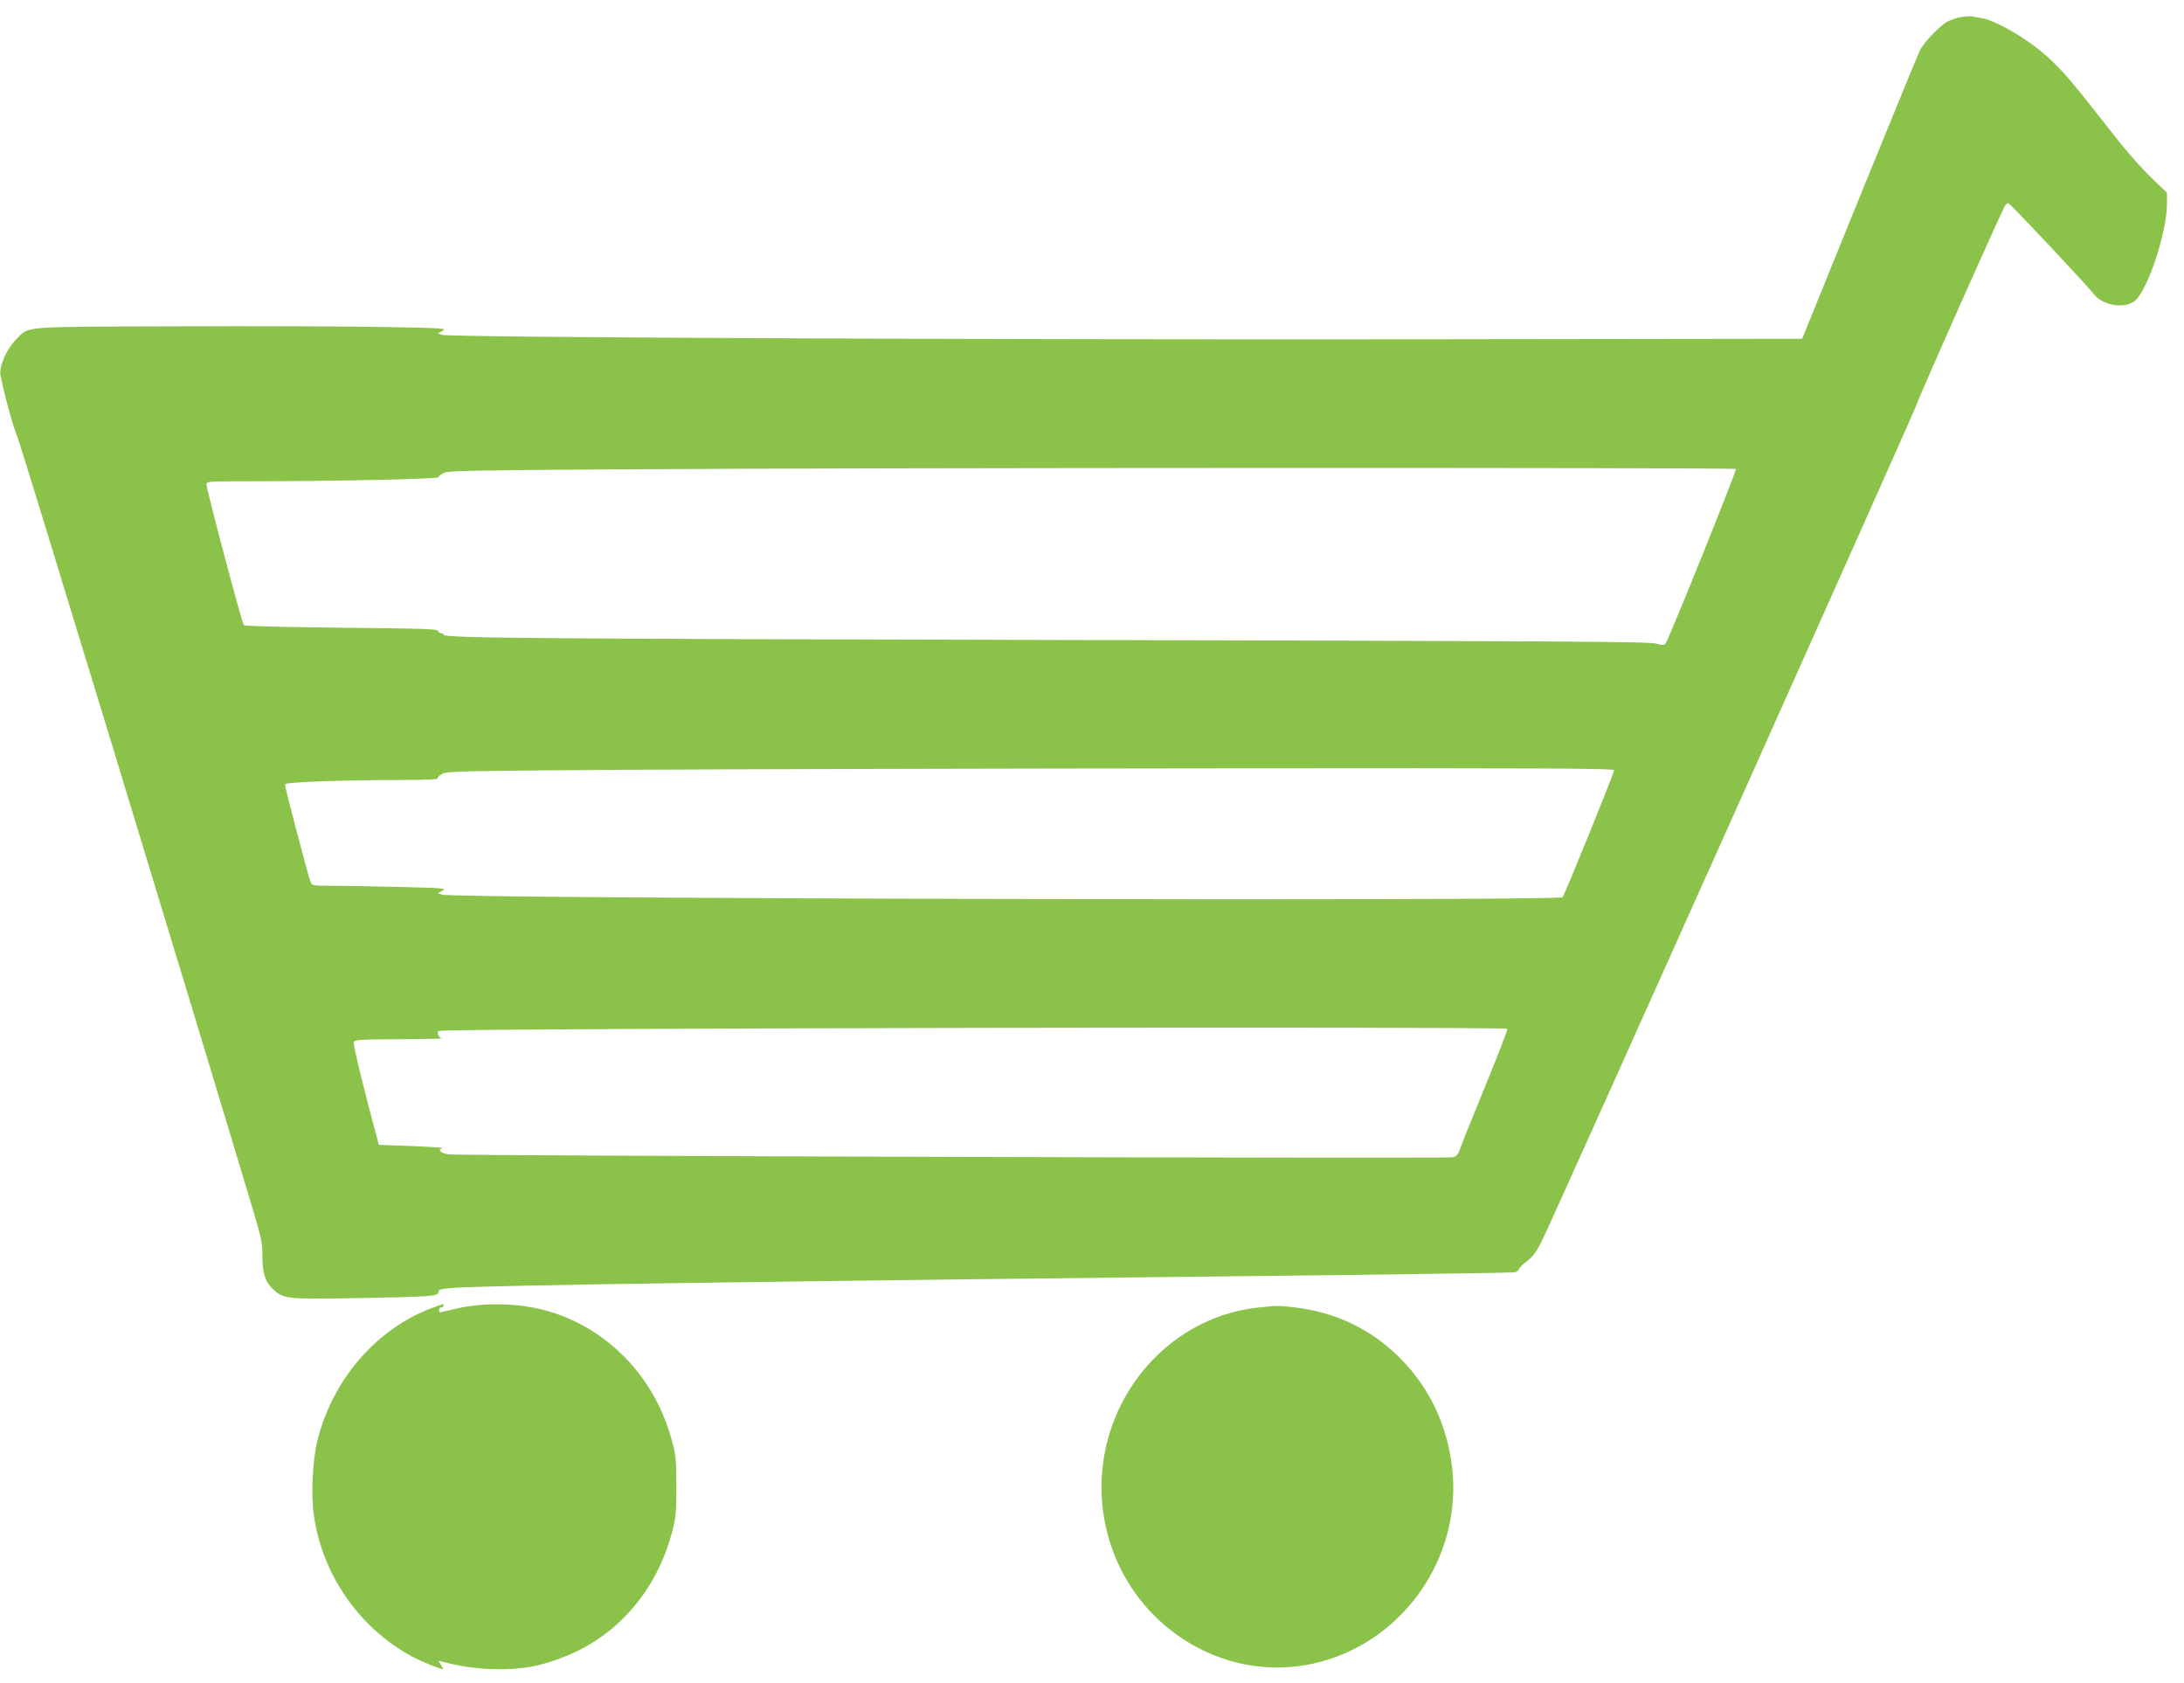
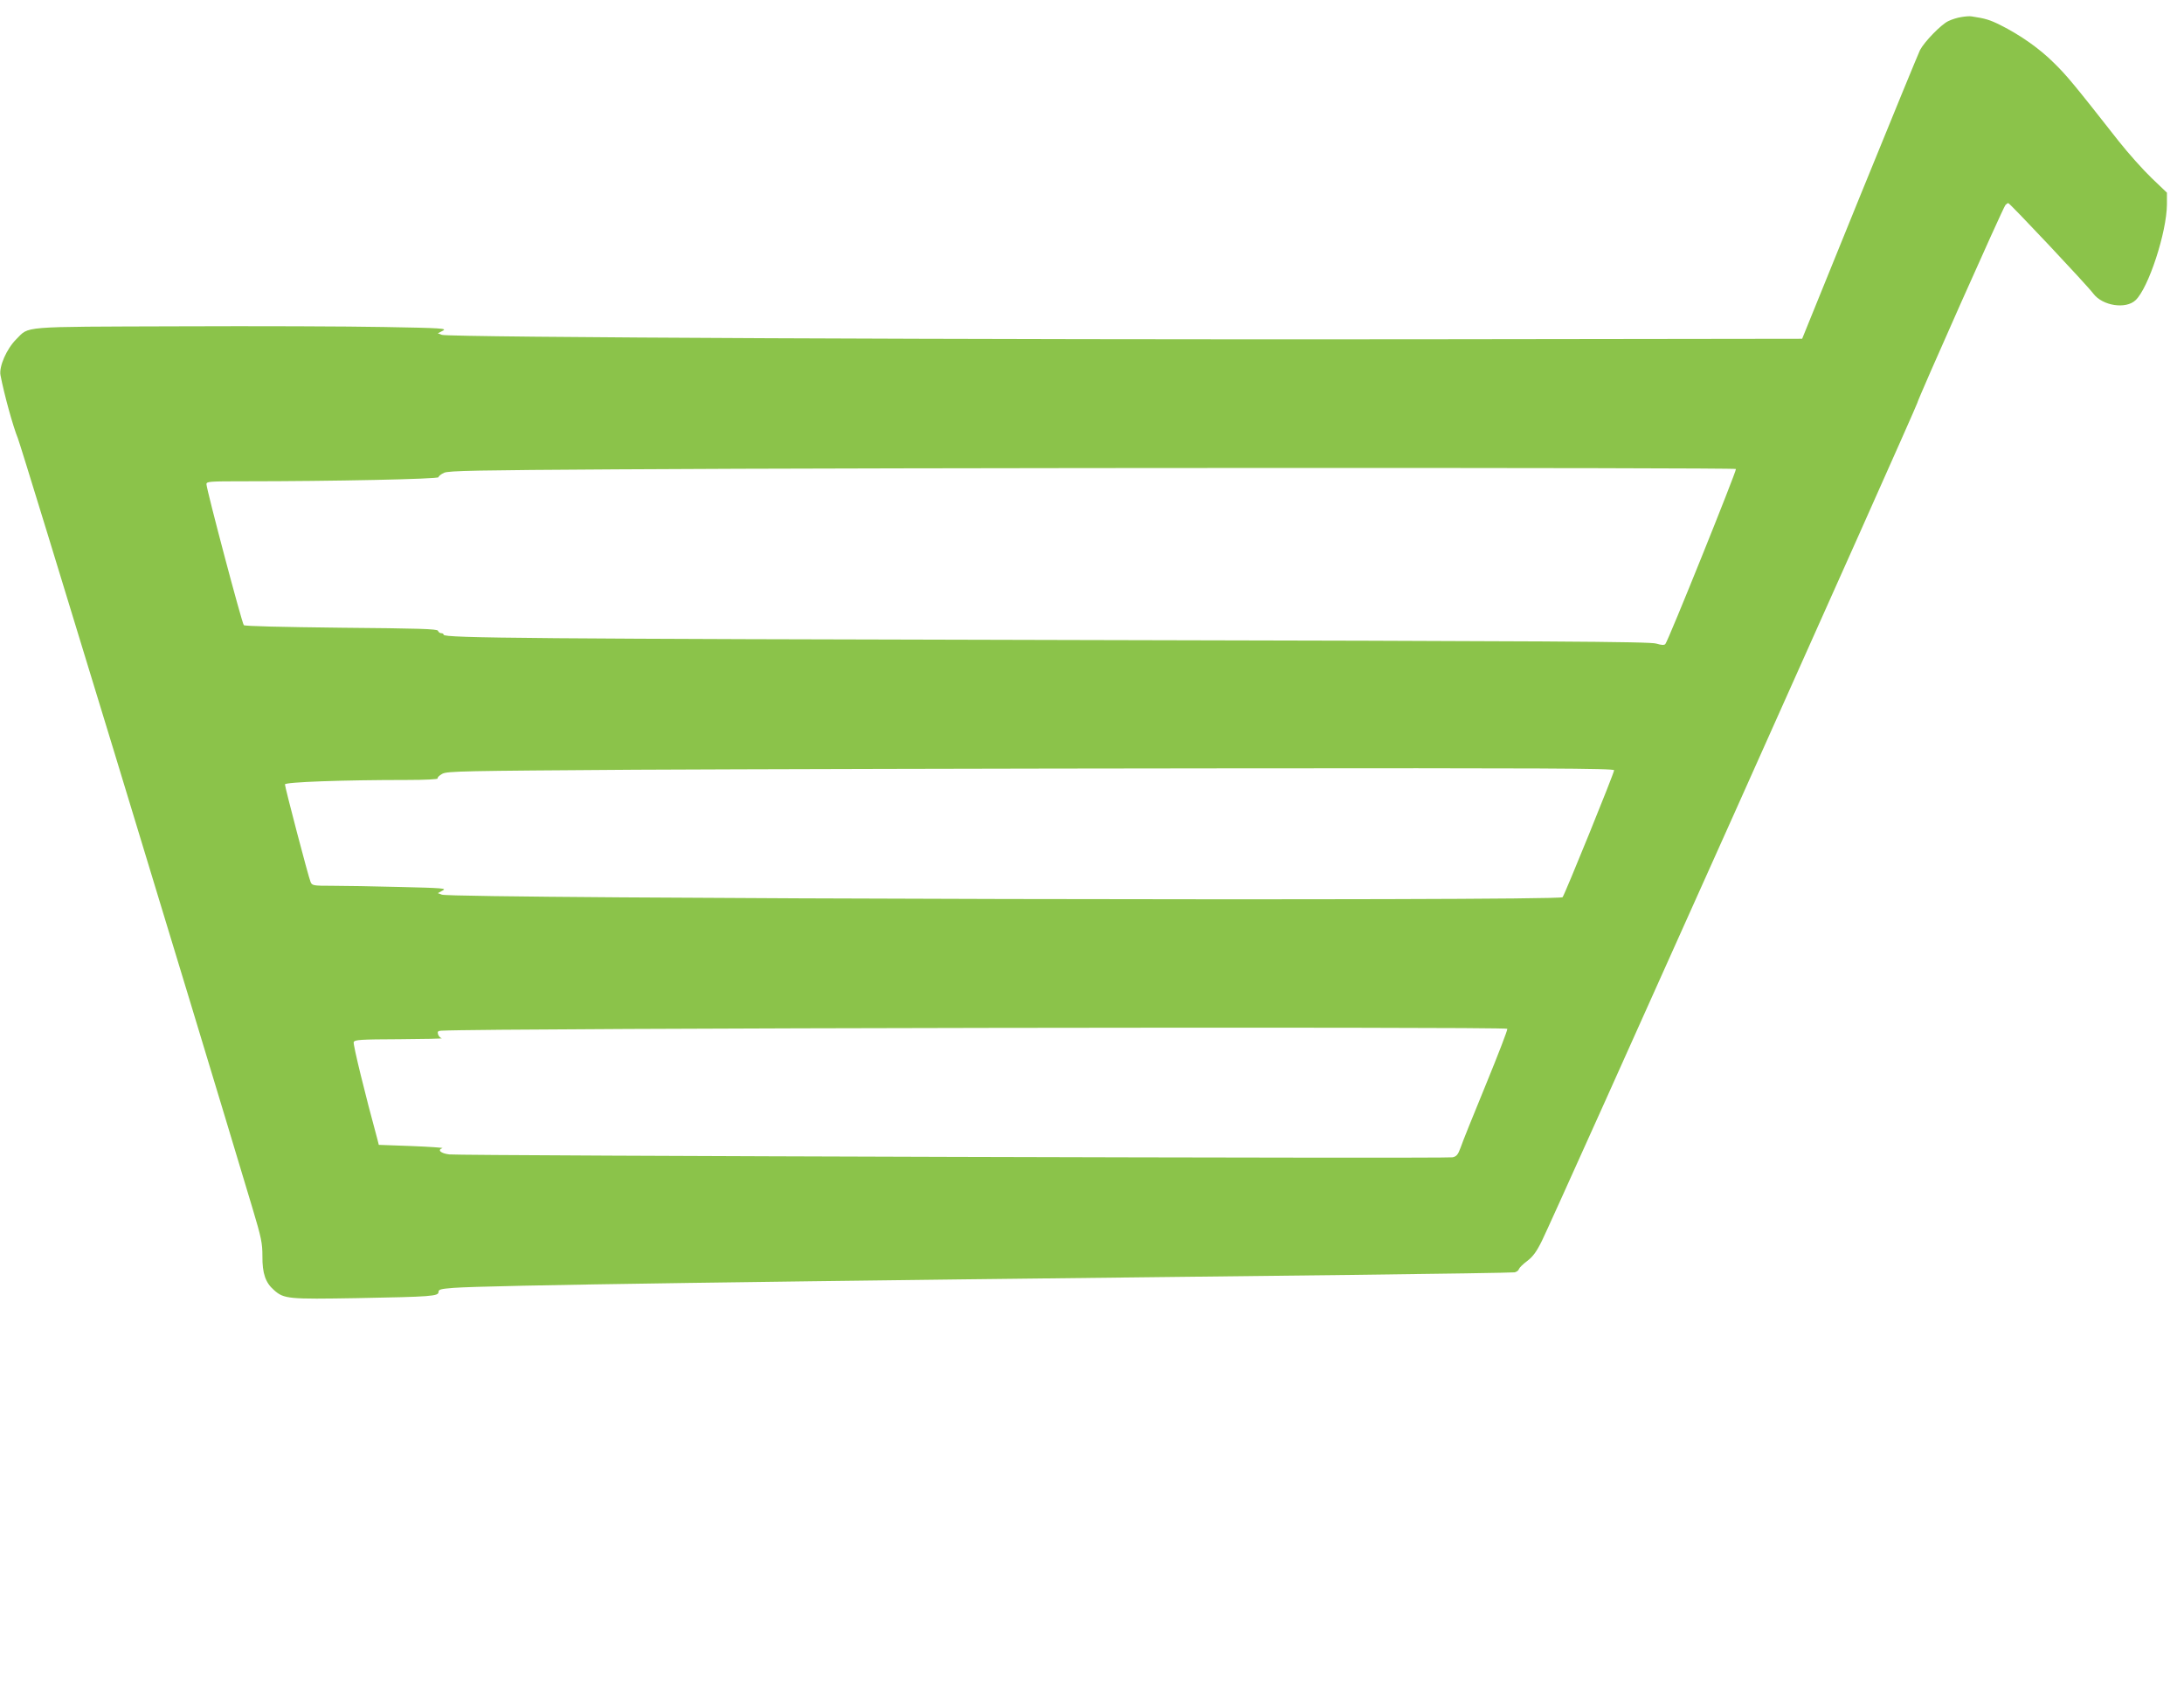
<svg xmlns="http://www.w3.org/2000/svg" version="1.0" width="1280pt" height="986pt" viewBox="0 0 1280 986" preserveAspectRatio="xMidYMid meet">
  <g transform="translate(0,986) scale(0.1,-0.1)" fill="#8bc34a" stroke="none">
    <path d="M11495 9760 c-22 -3 -57 -14 -77 -24 -42 -20 -139 -120 -165 -169 -9 -18 -168 -405 -354 -862 l-337 -830 -2259 -3 c-2550 -3 -5675 11 -5713 26 l-24 9 29 15 c27 14 -1 16 -346 22 -206 4 -750 6 -1209 4 -935 -3 -866 2 -945 -76 -56 -56 -102 -160 -92 -211 21 -110 73 -299 102 -370 26 -66 1023 -3337 1375 -4511 52 -173 58 -205 58 -280 -1 -101 18 -156 68 -199 58 -52 84 -54 489 -47 433 8 475 11 475 36 0 15 13 18 87 24 205 15 1725 37 5263 76 514 6 945 13 957 15 12 3 23 11 25 19 2 7 23 29 48 47 34 26 55 54 87 119 68 136 2192 4876 2199 4907 7 31 501 1141 517 1161 5 6 13 12 17 12 9 0 462 -481 499 -531 54 -71 190 -92 247 -38 76 71 183 399 184 562 l0 68 -89 85 c-49 47 -136 144 -193 216 -263 335 -307 388 -381 460 -83 83 -197 163 -313 221 -62 31 -89 39 -169 51 -11 2 -38 0 -60 -4z m-1321 -2648 c5 -9 -398 -1010 -414 -1026 -7 -7 -23 -6 -53 3 -35 12 -615 15 -3402 21 -3179 7 -3705 11 -3705 31 0 5 -6 9 -14 9 -8 0 -16 6 -19 14 -4 11 -108 14 -567 18 -351 4 -565 9 -571 15 -11 11 -219 796 -219 826 0 16 17 17 223 17 514 0 1137 13 1137 24 0 6 15 18 33 26 27 12 189 15 1017 20 1502 10 6548 11 6554 2z m-714 -1765 c0 -17 -289 -728 -302 -744 -19 -24 -6506 -9 -6568 15 l-24 9 28 15 c26 13 4 15 -250 21 -154 4 -332 7 -397 7 -112 0 -118 1 -127 23 -12 27 -150 554 -150 571 0 14 342 26 713 26 112 0 186 4 182 9 -3 5 9 17 27 27 30 16 119 17 1133 24 605 3 2143 7 3418 8 1899 2 2317 0 2317 -11z m-626 -1515 c3 -5 -54 -152 -126 -328 -72 -175 -139 -341 -148 -369 -15 -41 -24 -51 -47 -56 -39 -8 -5815 9 -5880 17 -50 6 -72 26 -40 37 6 2 -75 8 -180 12 l-193 7 -8 32 c-71 260 -144 557 -139 570 6 14 37 16 269 17 145 1 256 3 247 6 -10 2 -19 13 -22 24 -4 15 0 19 21 20 273 15 6237 25 6246 11z" />
-     <path d="M2545 2201 c-328 -117 -588 -411 -682 -770 -31 -118 -42 -326 -23 -453 50 -345 264 -654 571 -822 52 -29 168 -76 186 -76 2 0 -4 11 -12 24 l-16 25 63 -15 c162 -39 345 -45 489 -18 96 18 233 69 323 122 243 141 416 372 494 661 23 87 26 113 26 271 0 157 -3 185 -27 272 -94 350 -348 628 -678 741 -180 62 -404 72 -592 28 -48 -12 -89 -21 -91 -21 -1 0 -3 7 -3 15 0 8 6 15 14 15 7 0 13 5 13 10 0 6 -1 10 -2 9 -2 0 -25 -8 -53 -18z" />
-     <path d="M7375 2199 c-558 -59 -971 -582 -914 -1159 67 -669 725 -1108 1344 -897 466 159 764 633 705 1122 -30 250 -134 467 -306 639 -169 169 -377 268 -619 296 -99 11 -96 11 -210 -1z" />
  </g>
</svg>